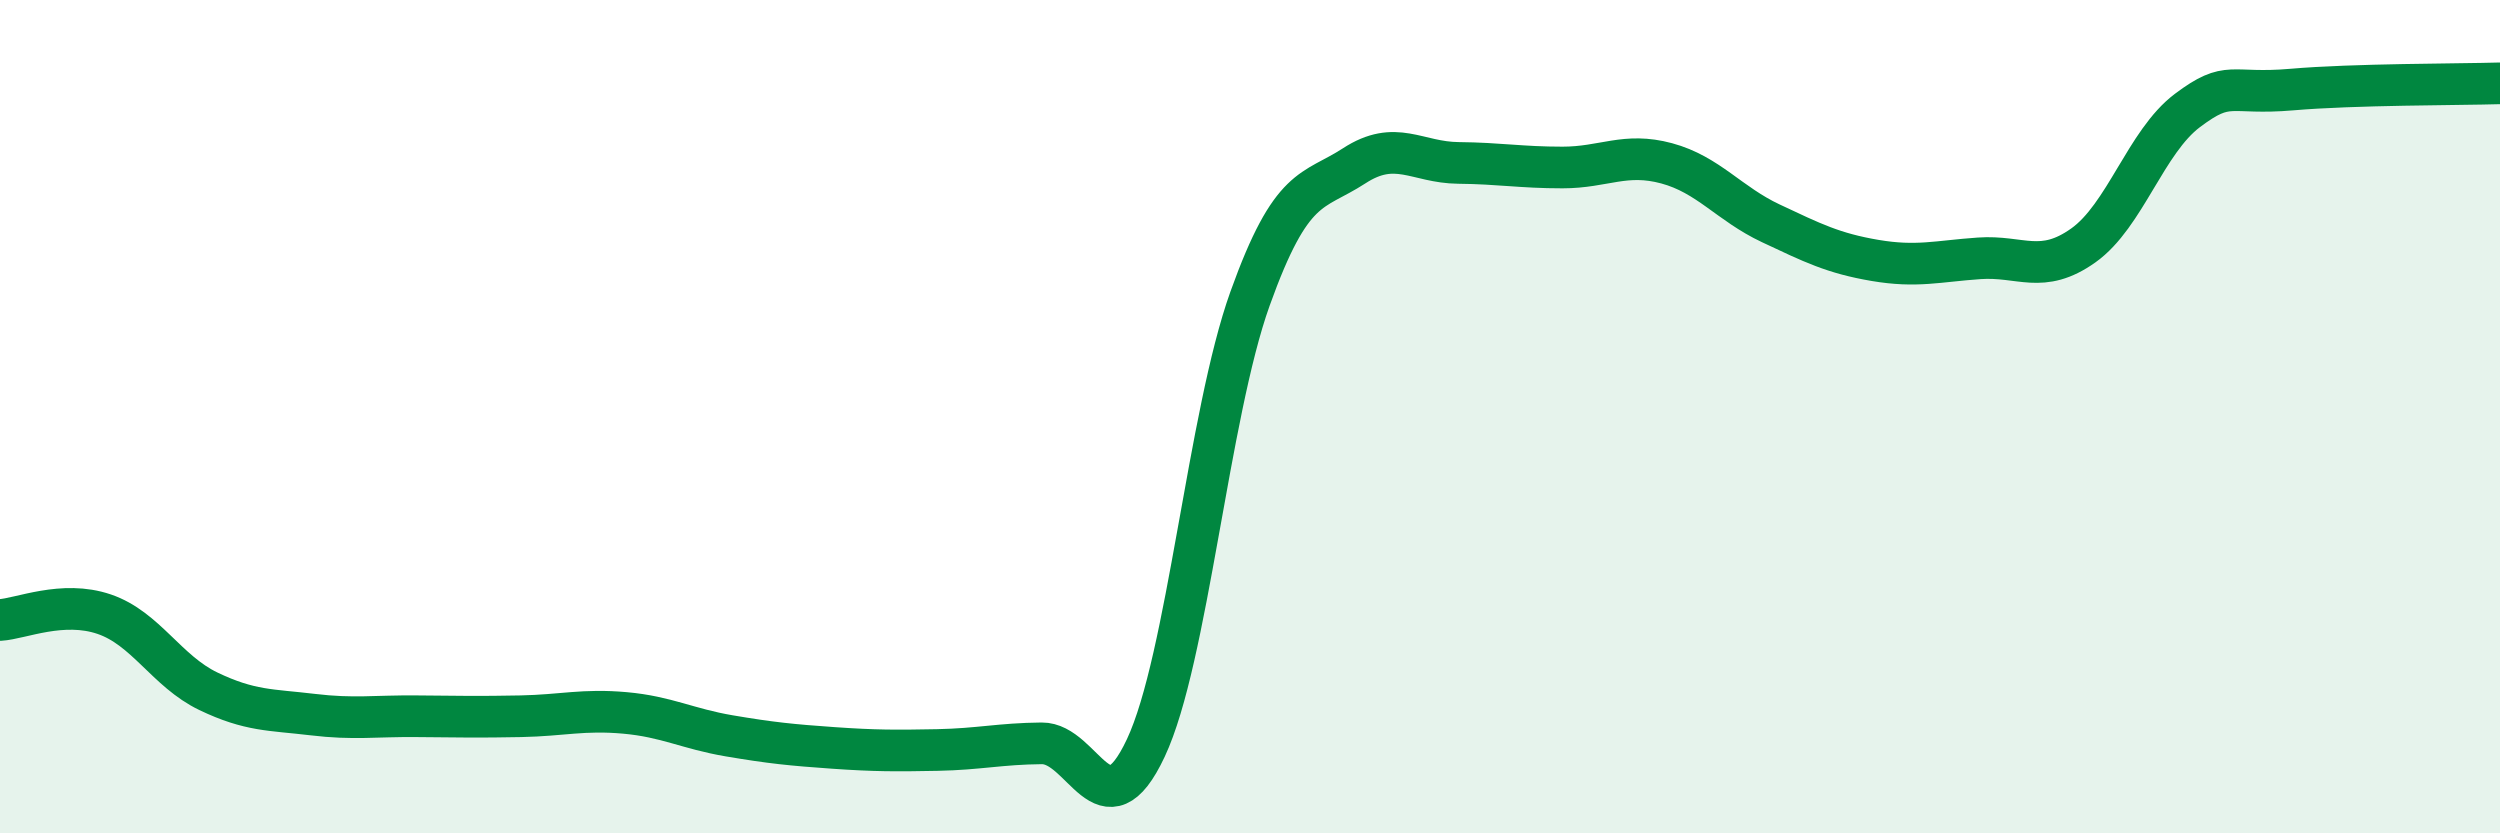
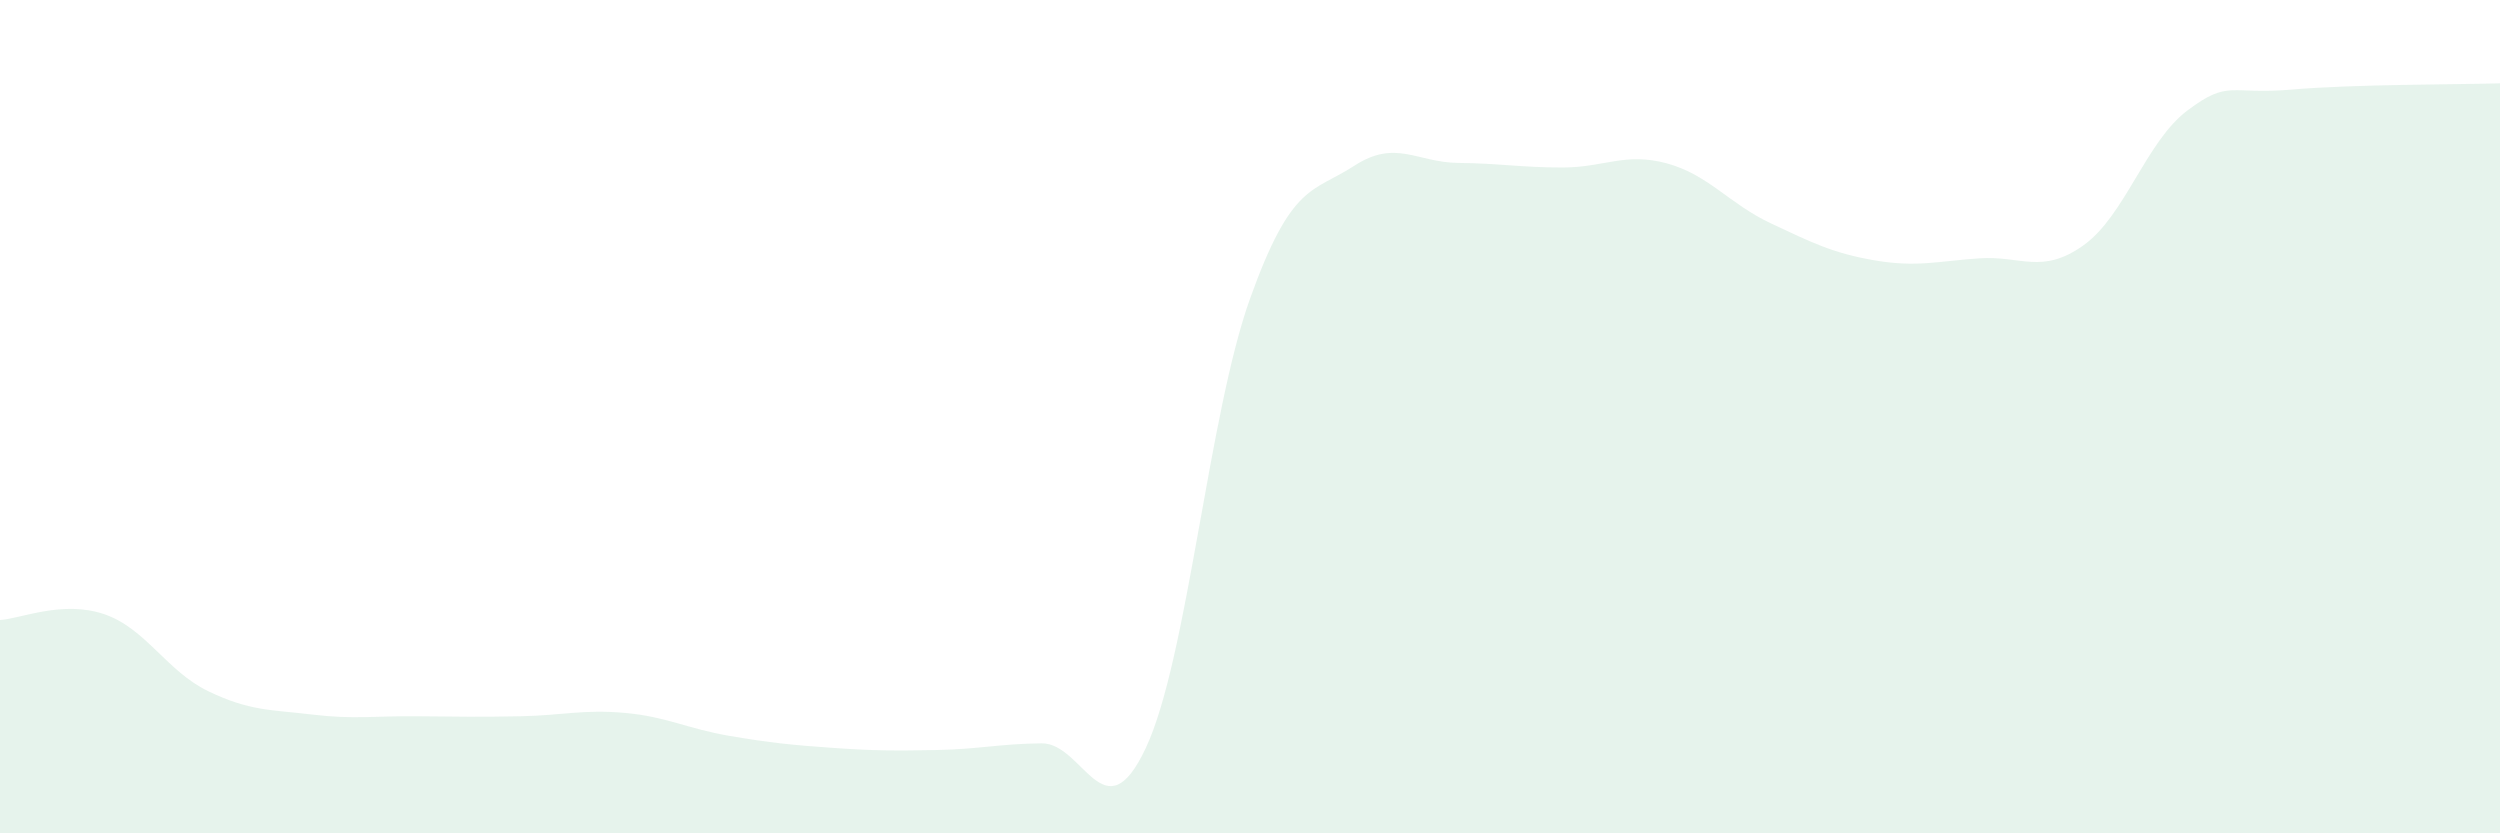
<svg xmlns="http://www.w3.org/2000/svg" width="60" height="20" viewBox="0 0 60 20">
  <path d="M 0,14.88 C 0.5,14.85 1.5,14.4 2.5,14.74 C 3.5,15.08 4,16.11 5,16.59 C 6,17.07 6.5,17.03 7.5,17.15 C 8.5,17.27 9,17.18 10,17.19 C 11,17.2 11.5,17.21 12.5,17.19 C 13.5,17.17 14,17.02 15,17.11 C 16,17.2 16.5,17.49 17.5,17.66 C 18.5,17.83 19,17.88 20,17.95 C 21,18.02 21.5,18.02 22.5,18 C 23.5,17.98 24,17.85 25,17.84 C 26,17.83 26.5,20.08 27.5,17.95 C 28.5,15.82 29,9.96 30,7.17 C 31,4.38 31.5,4.63 32.5,3.98 C 33.5,3.33 34,3.9 35,3.91 C 36,3.92 36.5,4.02 37.5,4.02 C 38.5,4.02 39,3.65 40,3.92 C 41,4.19 41.5,4.89 42.5,5.36 C 43.5,5.83 44,6.08 45,6.25 C 46,6.42 46.5,6.27 47.5,6.2 C 48.5,6.13 49,6.6 50,5.89 C 51,5.18 51.5,3.4 52.5,2.65 C 53.5,1.9 53.5,2.28 55,2.15 C 56.5,2.02 59,2.03 60,2L60 20L0 20Z" fill="#008740" opacity="0.1" stroke-linecap="round" stroke-linejoin="round" />
-   <path d="M 0,14.88 C 0.5,14.85 1.5,14.4 2.5,14.74 C 3.5,15.08 4,16.11 5,16.59 C 6,17.07 6.5,17.03 7.5,17.15 C 8.5,17.27 9,17.18 10,17.19 C 11,17.2 11.5,17.21 12.5,17.19 C 13.5,17.17 14,17.02 15,17.11 C 16,17.2 16.5,17.49 17.5,17.66 C 18.5,17.83 19,17.88 20,17.95 C 21,18.02 21.5,18.02 22.5,18 C 23.5,17.98 24,17.85 25,17.84 C 26,17.83 26.5,20.08 27.5,17.95 C 28.5,15.82 29,9.96 30,7.17 C 31,4.38 31.5,4.63 32.5,3.98 C 33.5,3.33 34,3.9 35,3.91 C 36,3.92 36.5,4.02 37.5,4.02 C 38.5,4.02 39,3.65 40,3.92 C 41,4.19 41.5,4.89 42.5,5.36 C 43.5,5.83 44,6.08 45,6.25 C 46,6.42 46.5,6.27 47.5,6.2 C 48.5,6.13 49,6.6 50,5.89 C 51,5.18 51.5,3.4 52.5,2.65 C 53.5,1.9 53.5,2.28 55,2.15 C 56.5,2.02 59,2.03 60,2" stroke="#008740" stroke-width="1" fill="none" stroke-linecap="round" stroke-linejoin="round" />
</svg>